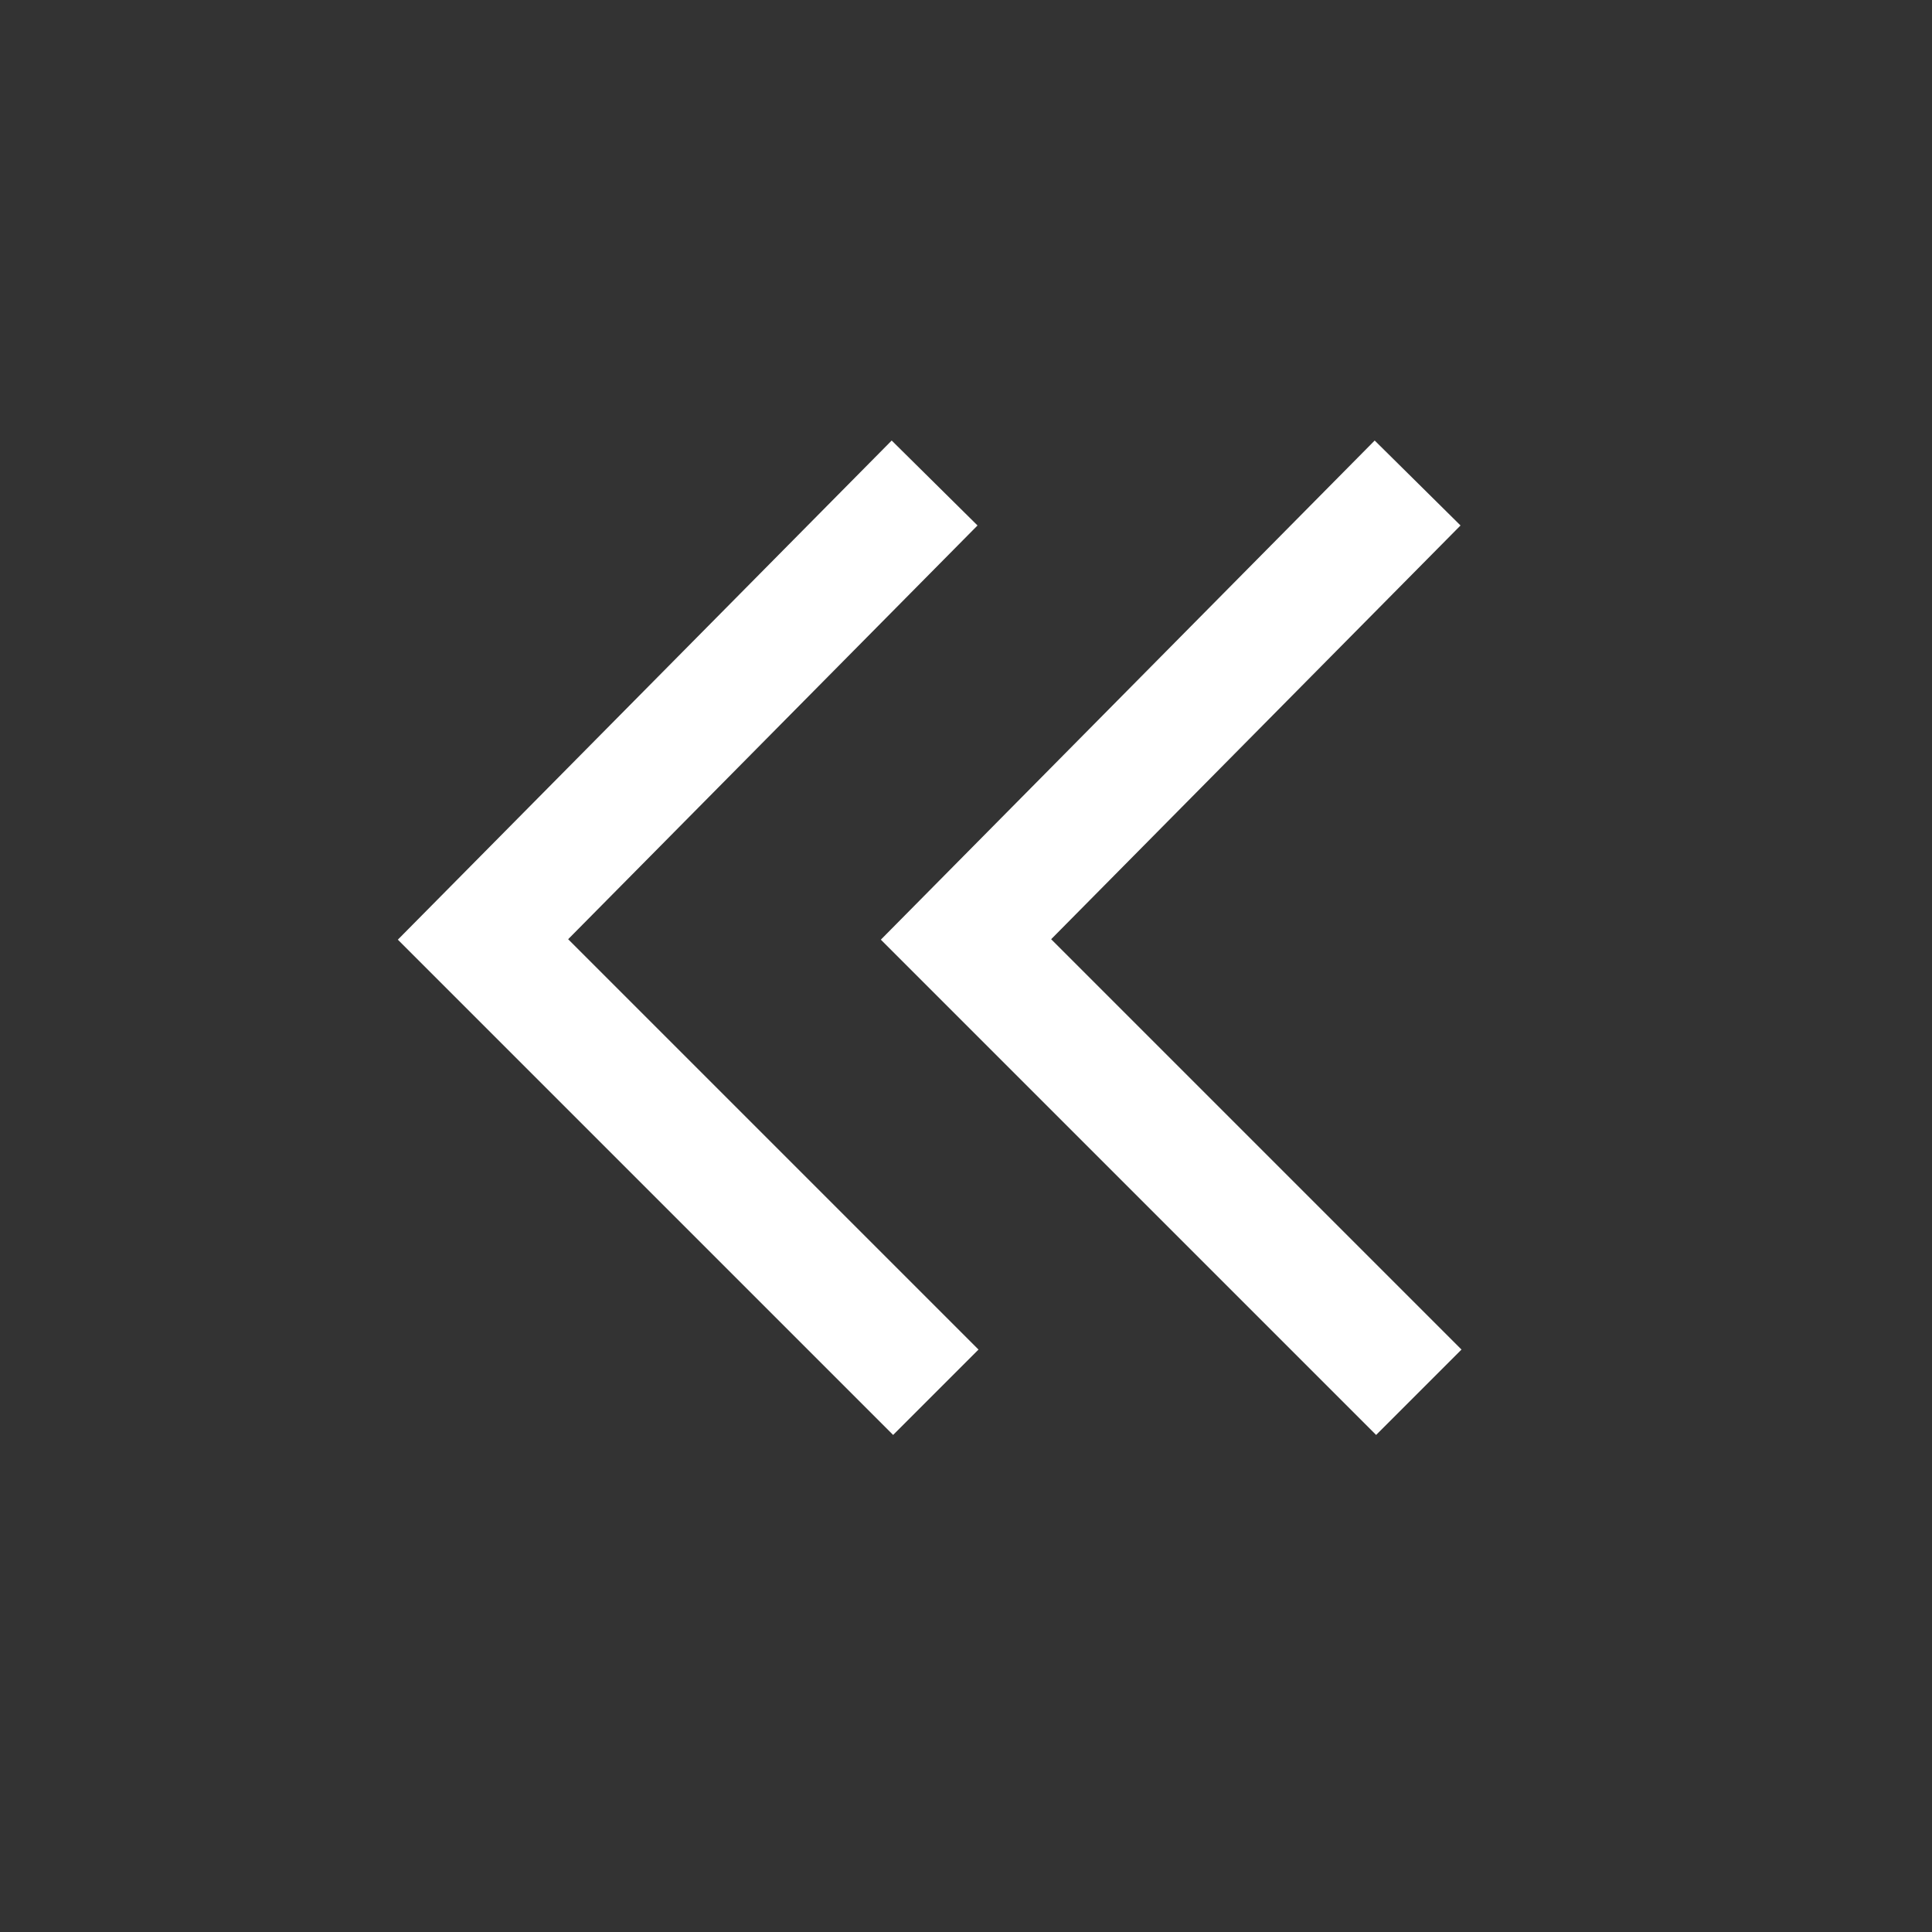
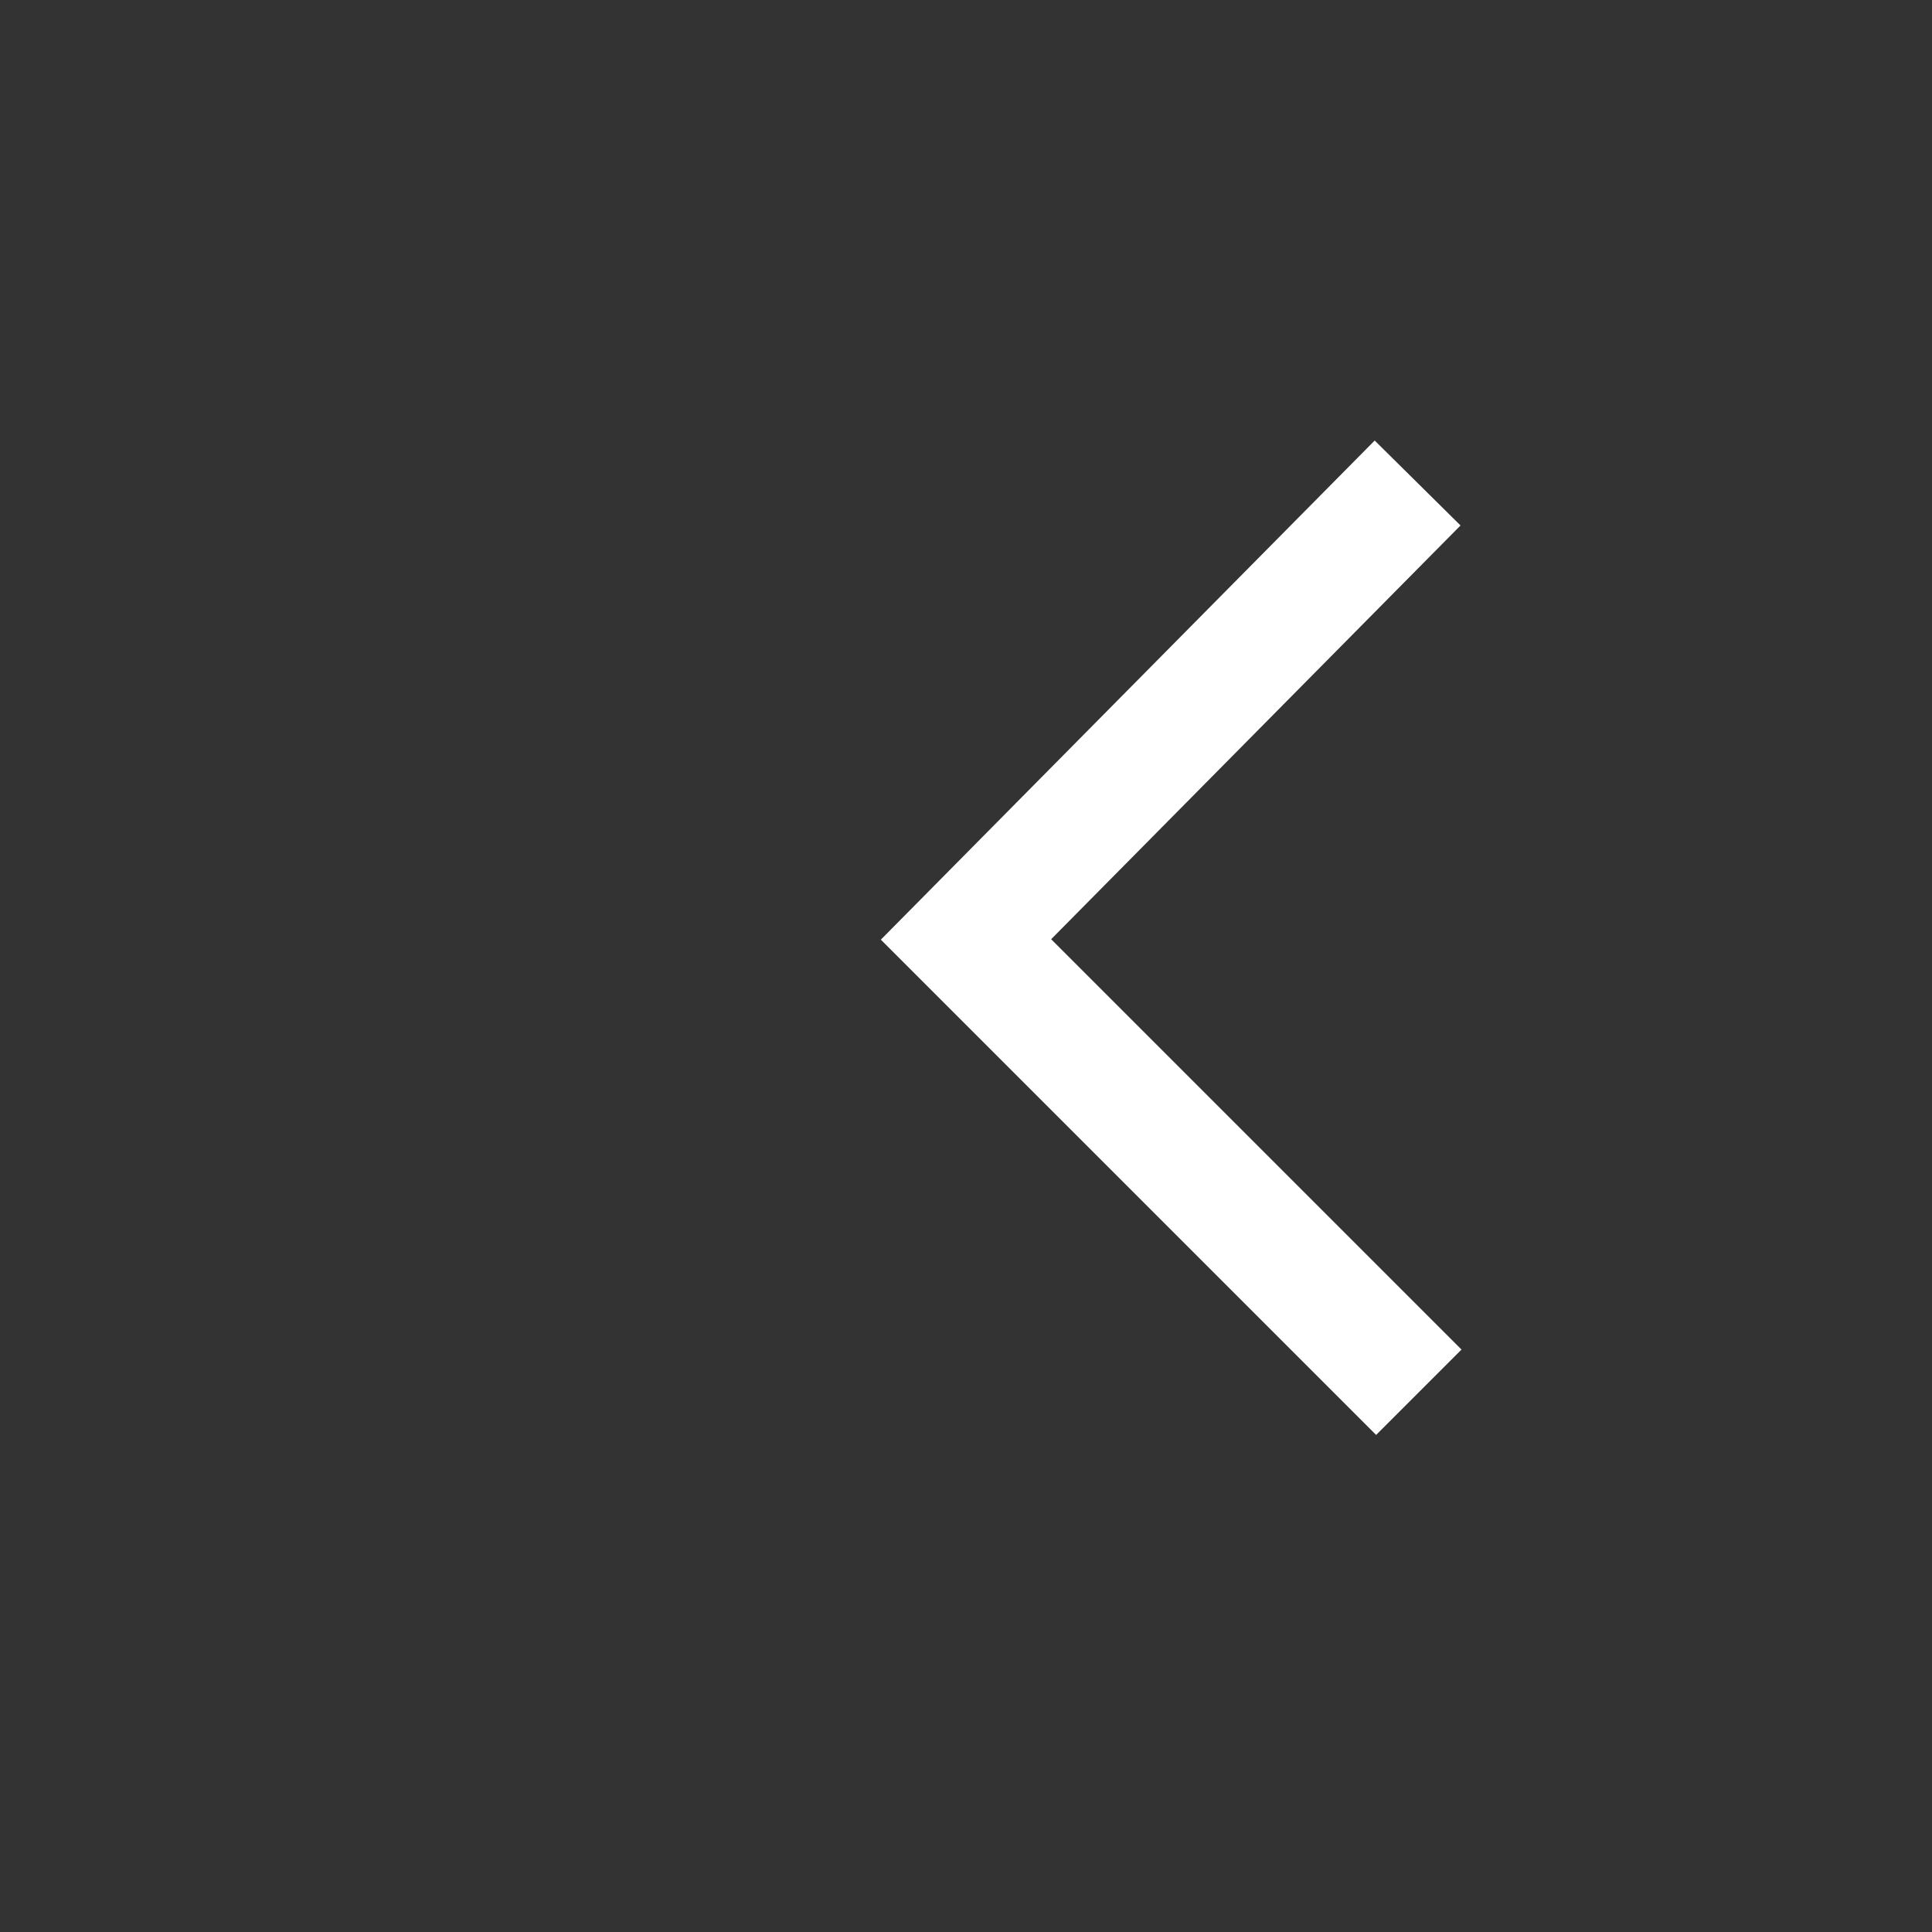
<svg xmlns="http://www.w3.org/2000/svg" width="16" height="16" viewBox="0 0 16 16">
  <rect x="0" y="0" width="16" height="16" fill="#333333" stroke="none" />
  <g style="isolation: isolate">
    <g id="Ebene_2" data-name="Ebene 2">
      <g id="Icons">
        <g>
          <g style="mix-blend-mode: multiply">
            <rect width="16" height="16" fill="none" />
          </g>
          <g id="Gruppe_5-2" data-name="Gruppe 5-2">
-             <path id="Pfad_4-2" data-name="Pfad 4-2" d="M7.74,4,4,7.78l3.75,3.75" fill="none" stroke="#fff" stroke-miterlimit="10" />
-           </g>
+             </g>
          <g id="Gruppe_5-2-2" data-name="Gruppe 5-2">
            <path id="Pfad_4-2-2" data-name="Pfad 4-2" d="M11.74,4,8,7.78l3.75,3.75" fill="none" stroke="#fff" stroke-miterlimit="10" />
          </g>
        </g>
      </g>
    </g>
  </g>
</svg>